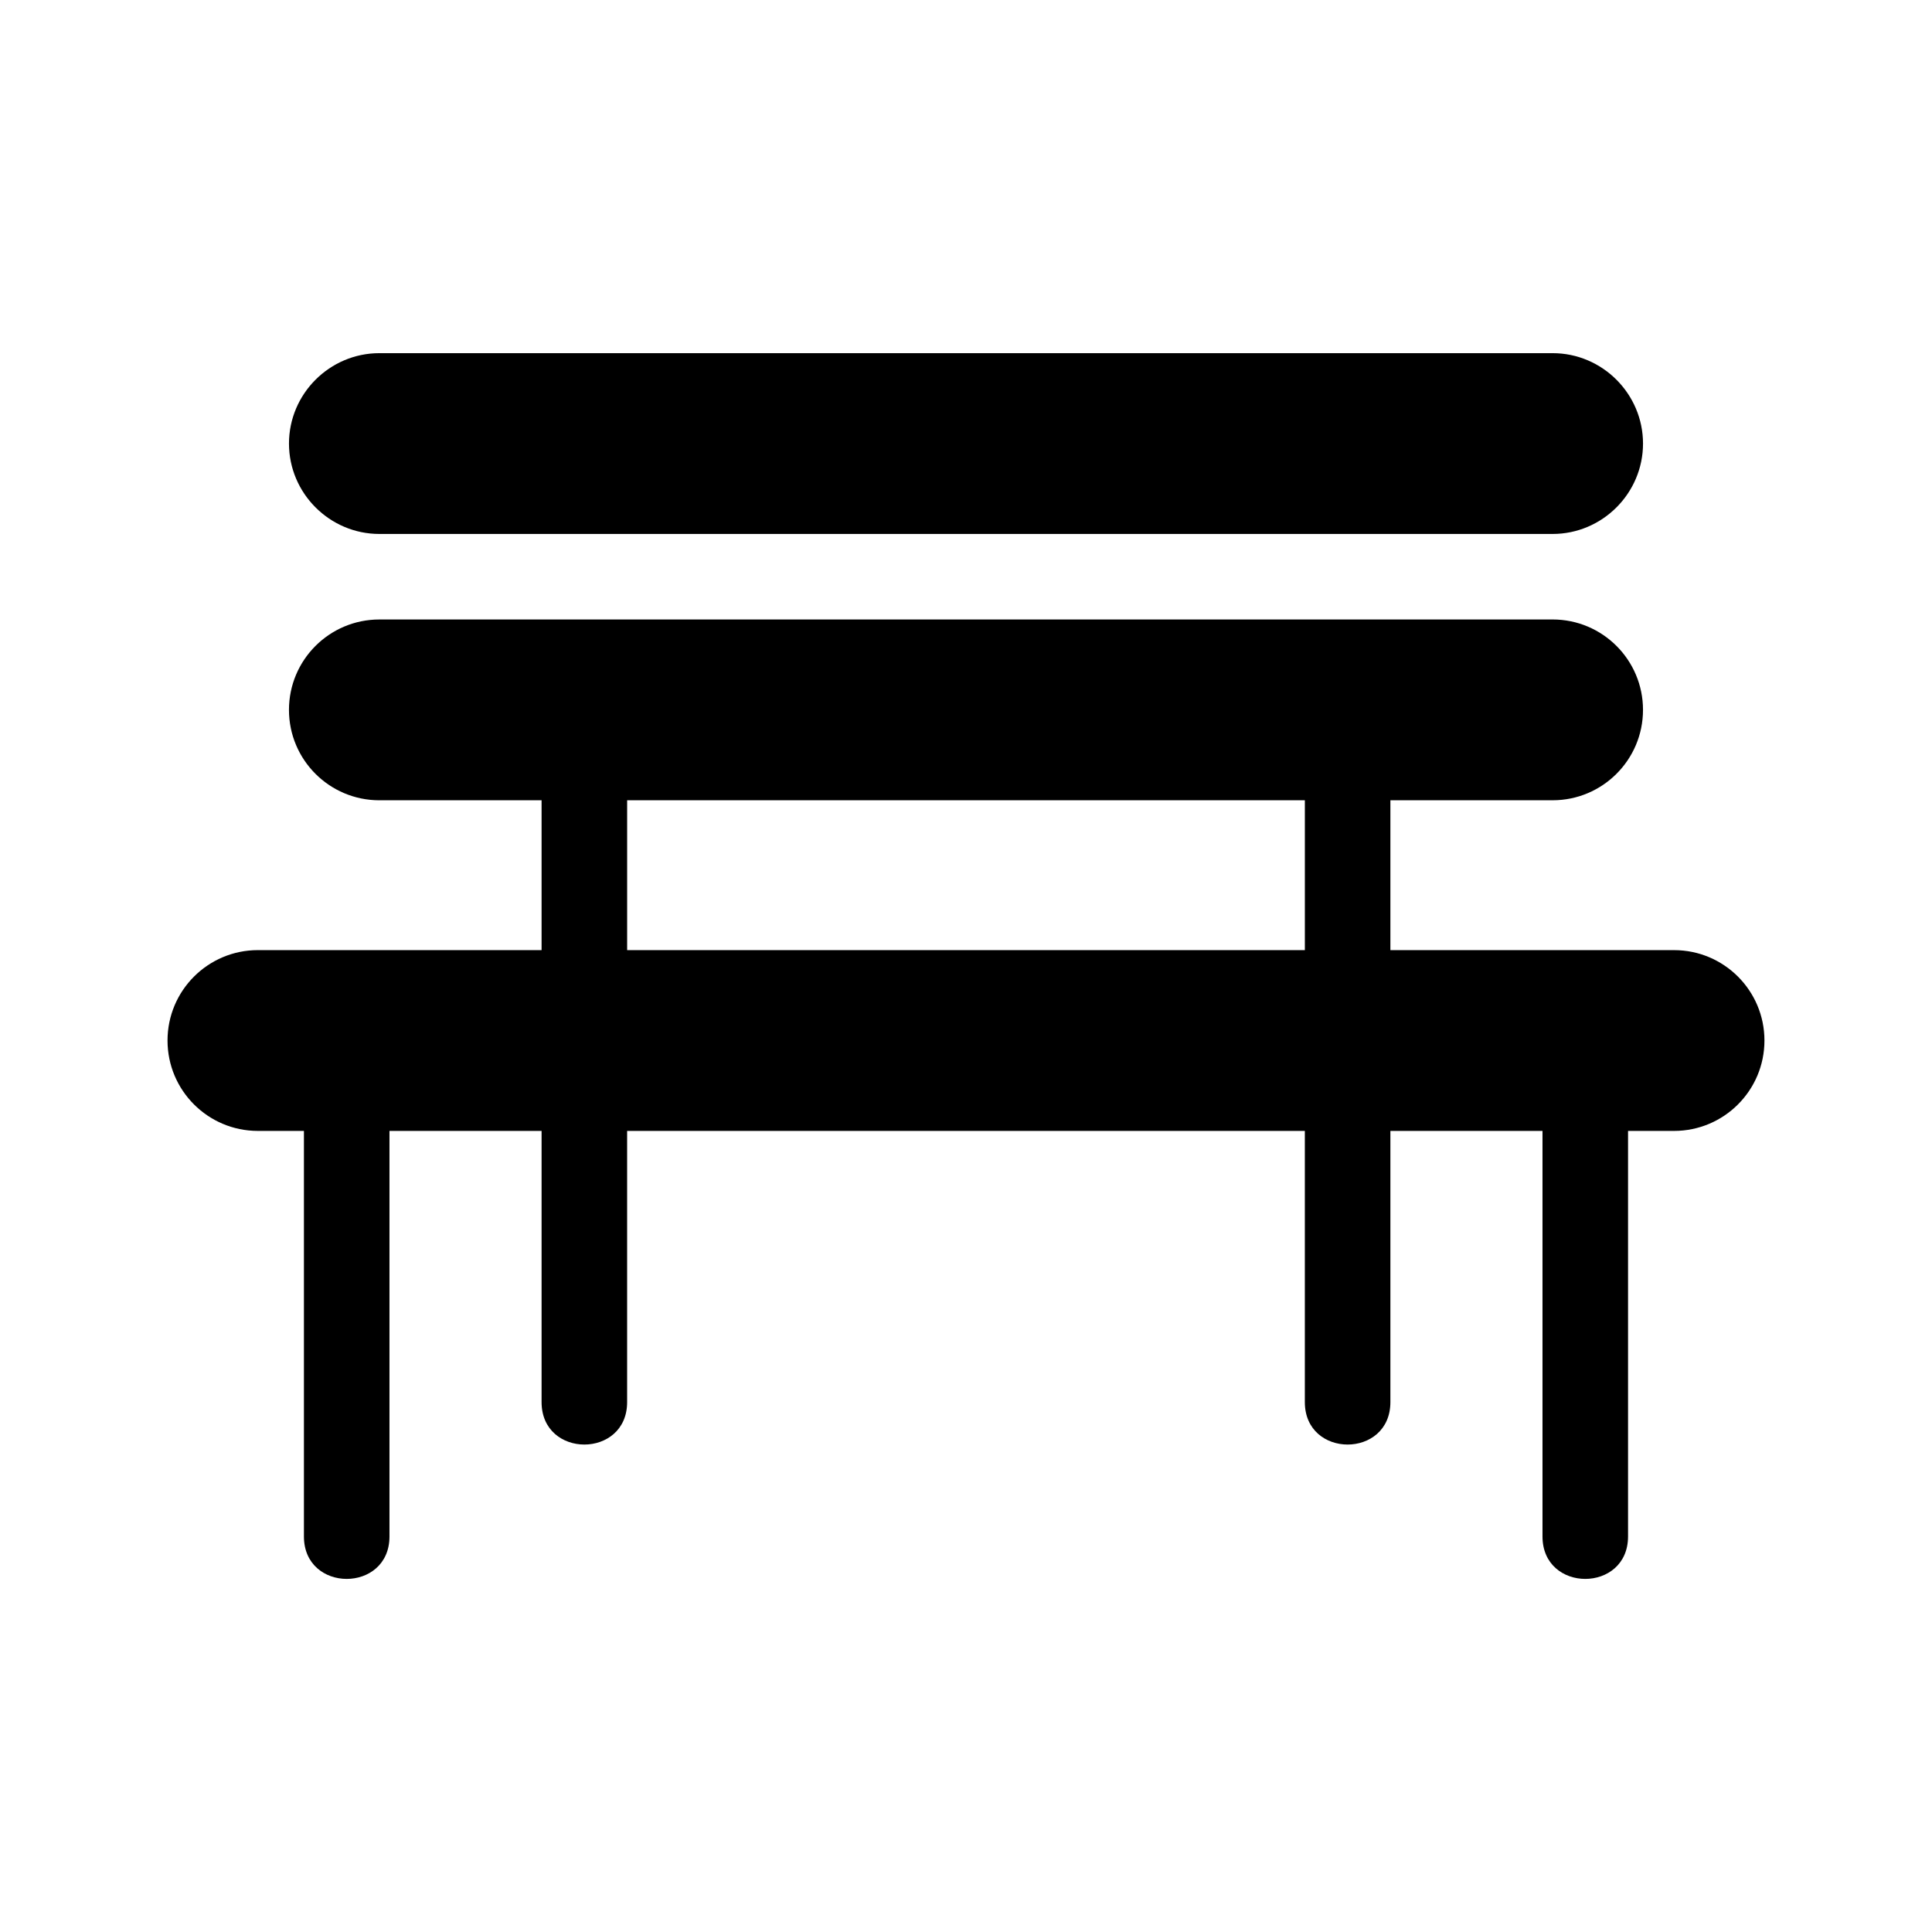
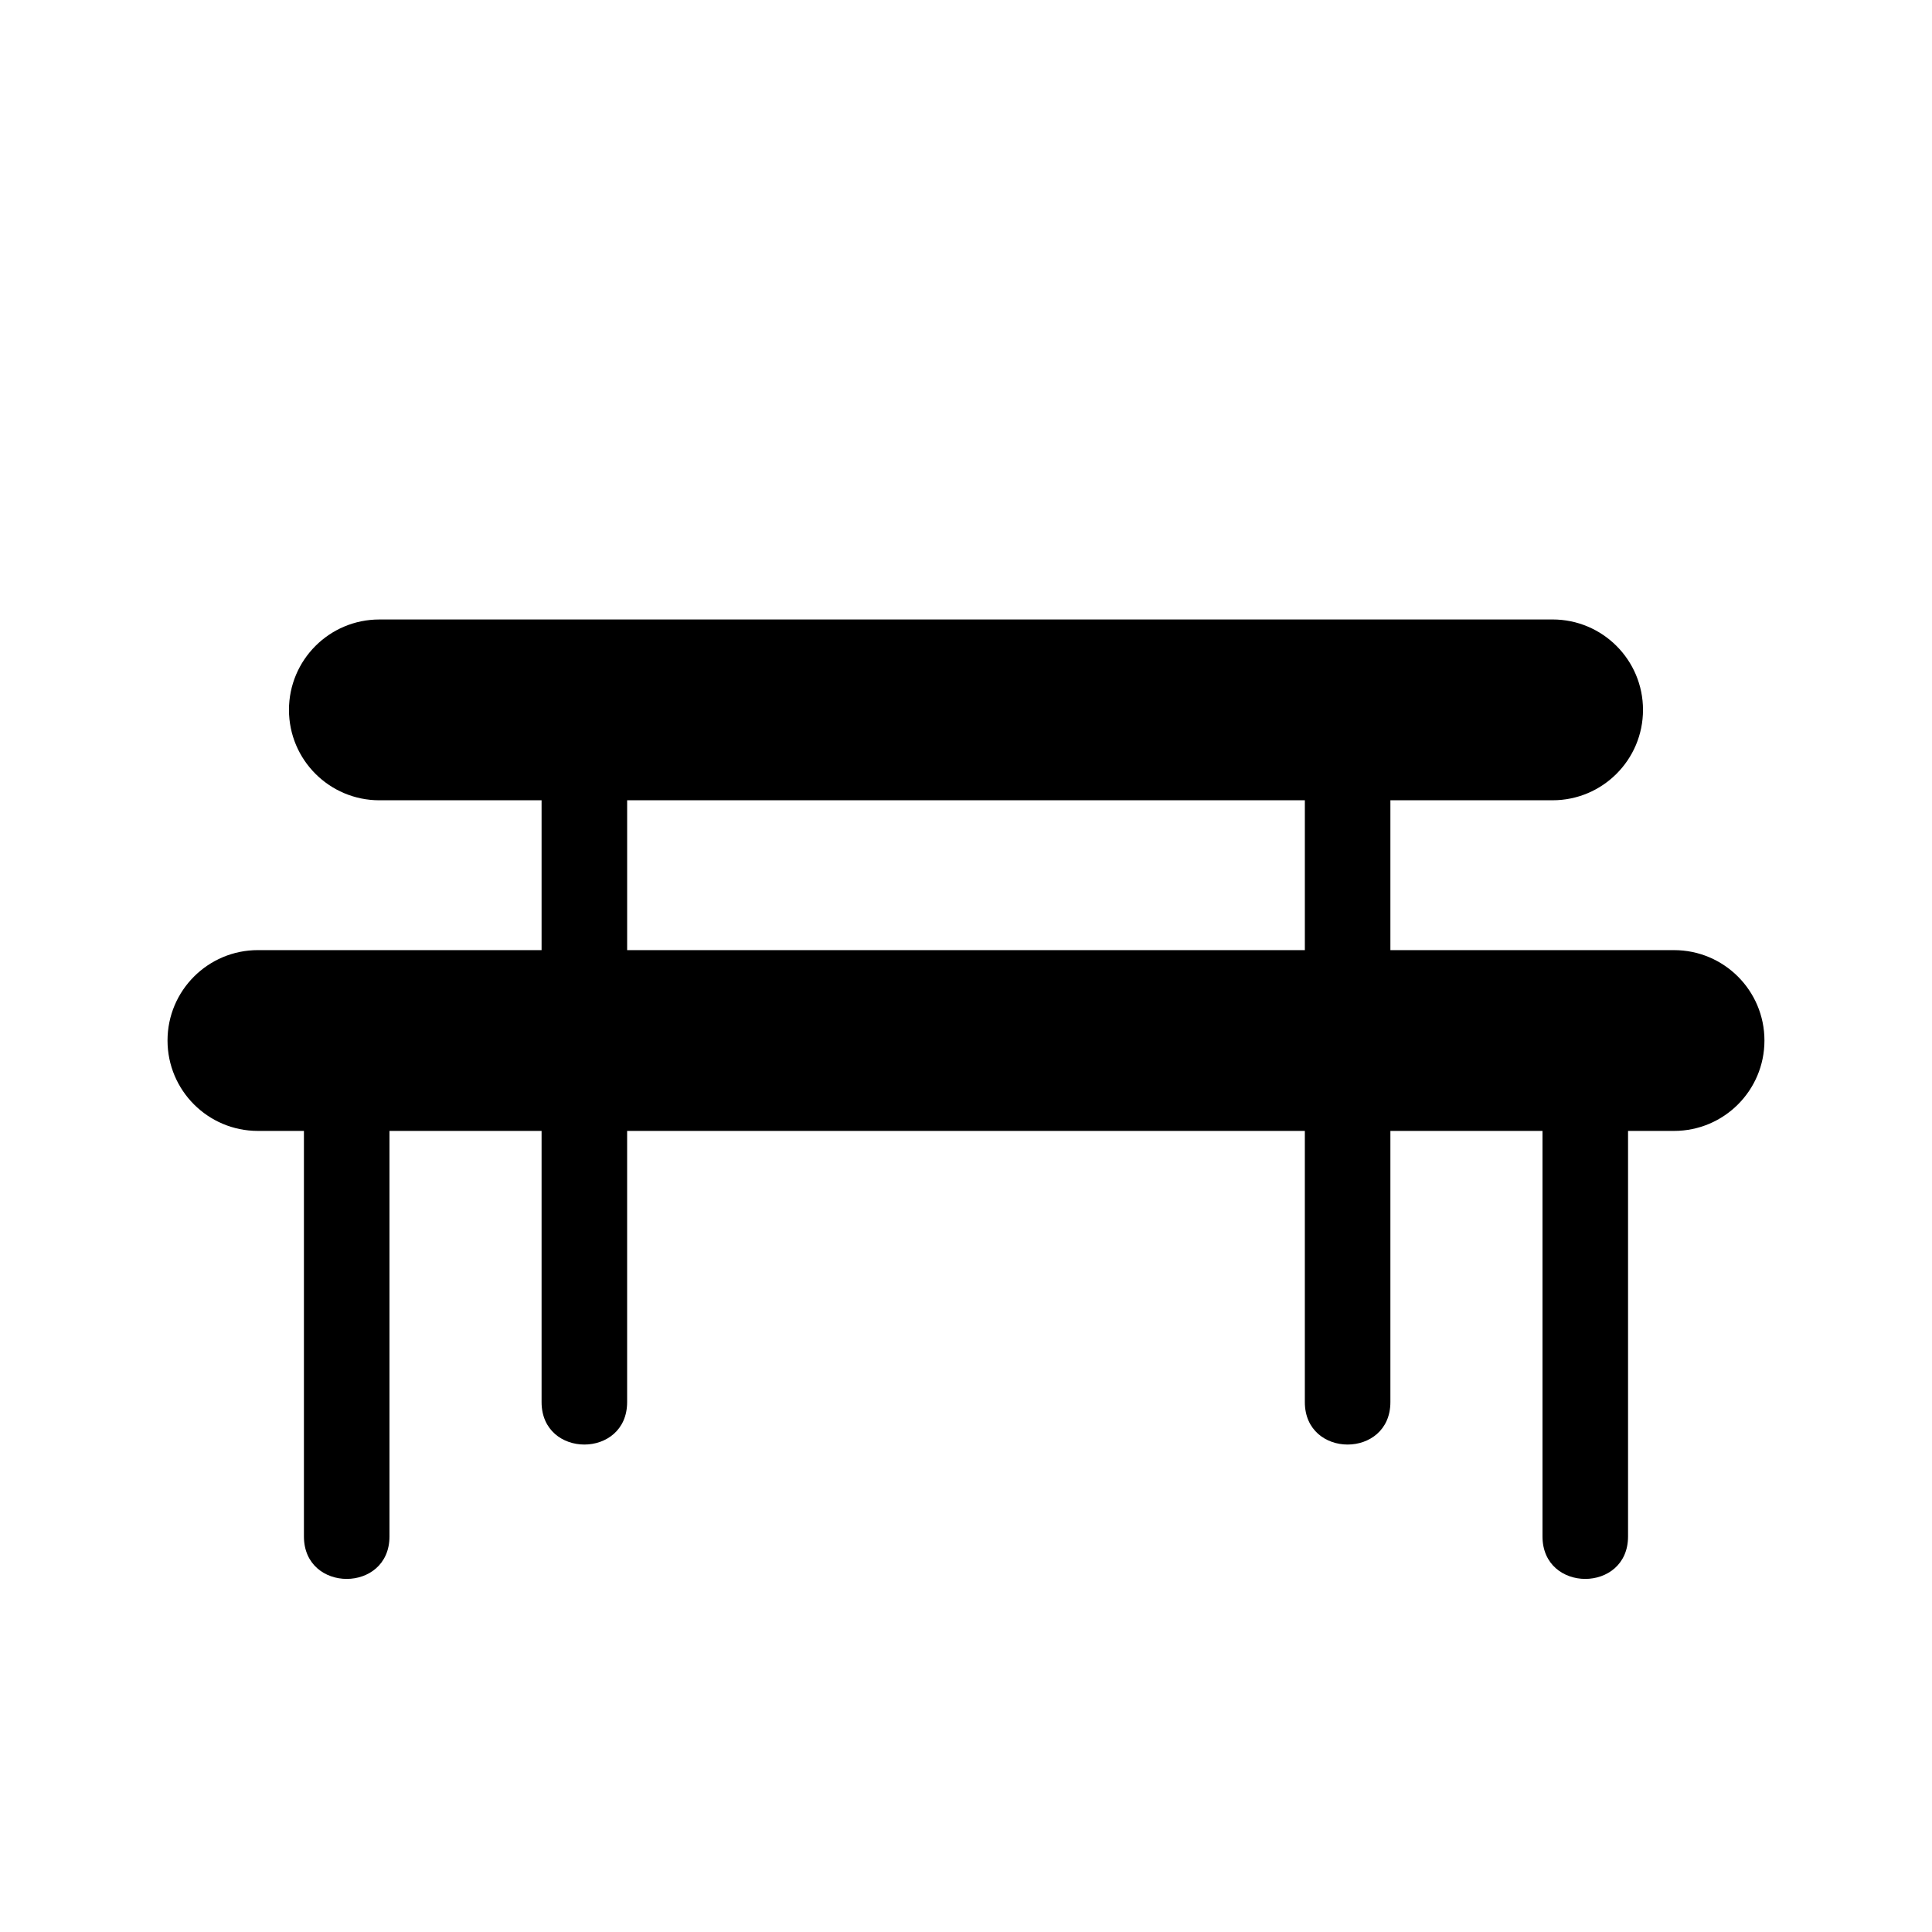
<svg xmlns="http://www.w3.org/2000/svg" fill="#000000" width="800px" height="800px" version="1.1" viewBox="144 144 512 512">
  <g>
-     <path d="m555.46 237.59h-310.92c-13.176 0-23.957 10.781-23.957 23.957s10.781 23.957 23.957 23.957h310.92c13.176 0 23.957-10.781 23.957-23.957-0.004-13.176-10.785-23.957-23.957-23.957z" />
    <path d="m587.64 395.79h-75.172v-39.711h42.988c13.23 0 23.957-10.727 23.957-23.957 0-13.23-10.727-23.957-23.957-23.957l-310.92 0.004c-13.23 0-23.957 10.727-23.957 23.957 0 13.23 10.727 23.957 23.957 23.957h42.988v39.711l-75.172-0.004c-13.23 0-23.957 10.723-23.957 23.957 0 13.23 10.727 23.957 23.957 23.957h12.191v107.47c0 15.004 22.672 15.004 22.672 0v-107.47h40.309v71.863c0 15.004 22.672 15.004 22.672 0v-71.863h179.6v71.863c0 15.004 22.672 15.004 22.672 0v-71.863h40.309v107.47c0 15.004 22.672 15.004 22.672 0v-107.47h12.191c13.23 0 23.957-10.727 23.957-23.957s-10.727-23.953-23.957-23.953zm-277.44-39.707h179.6v39.711l-179.6-0.004z" />
  </g>
</svg>